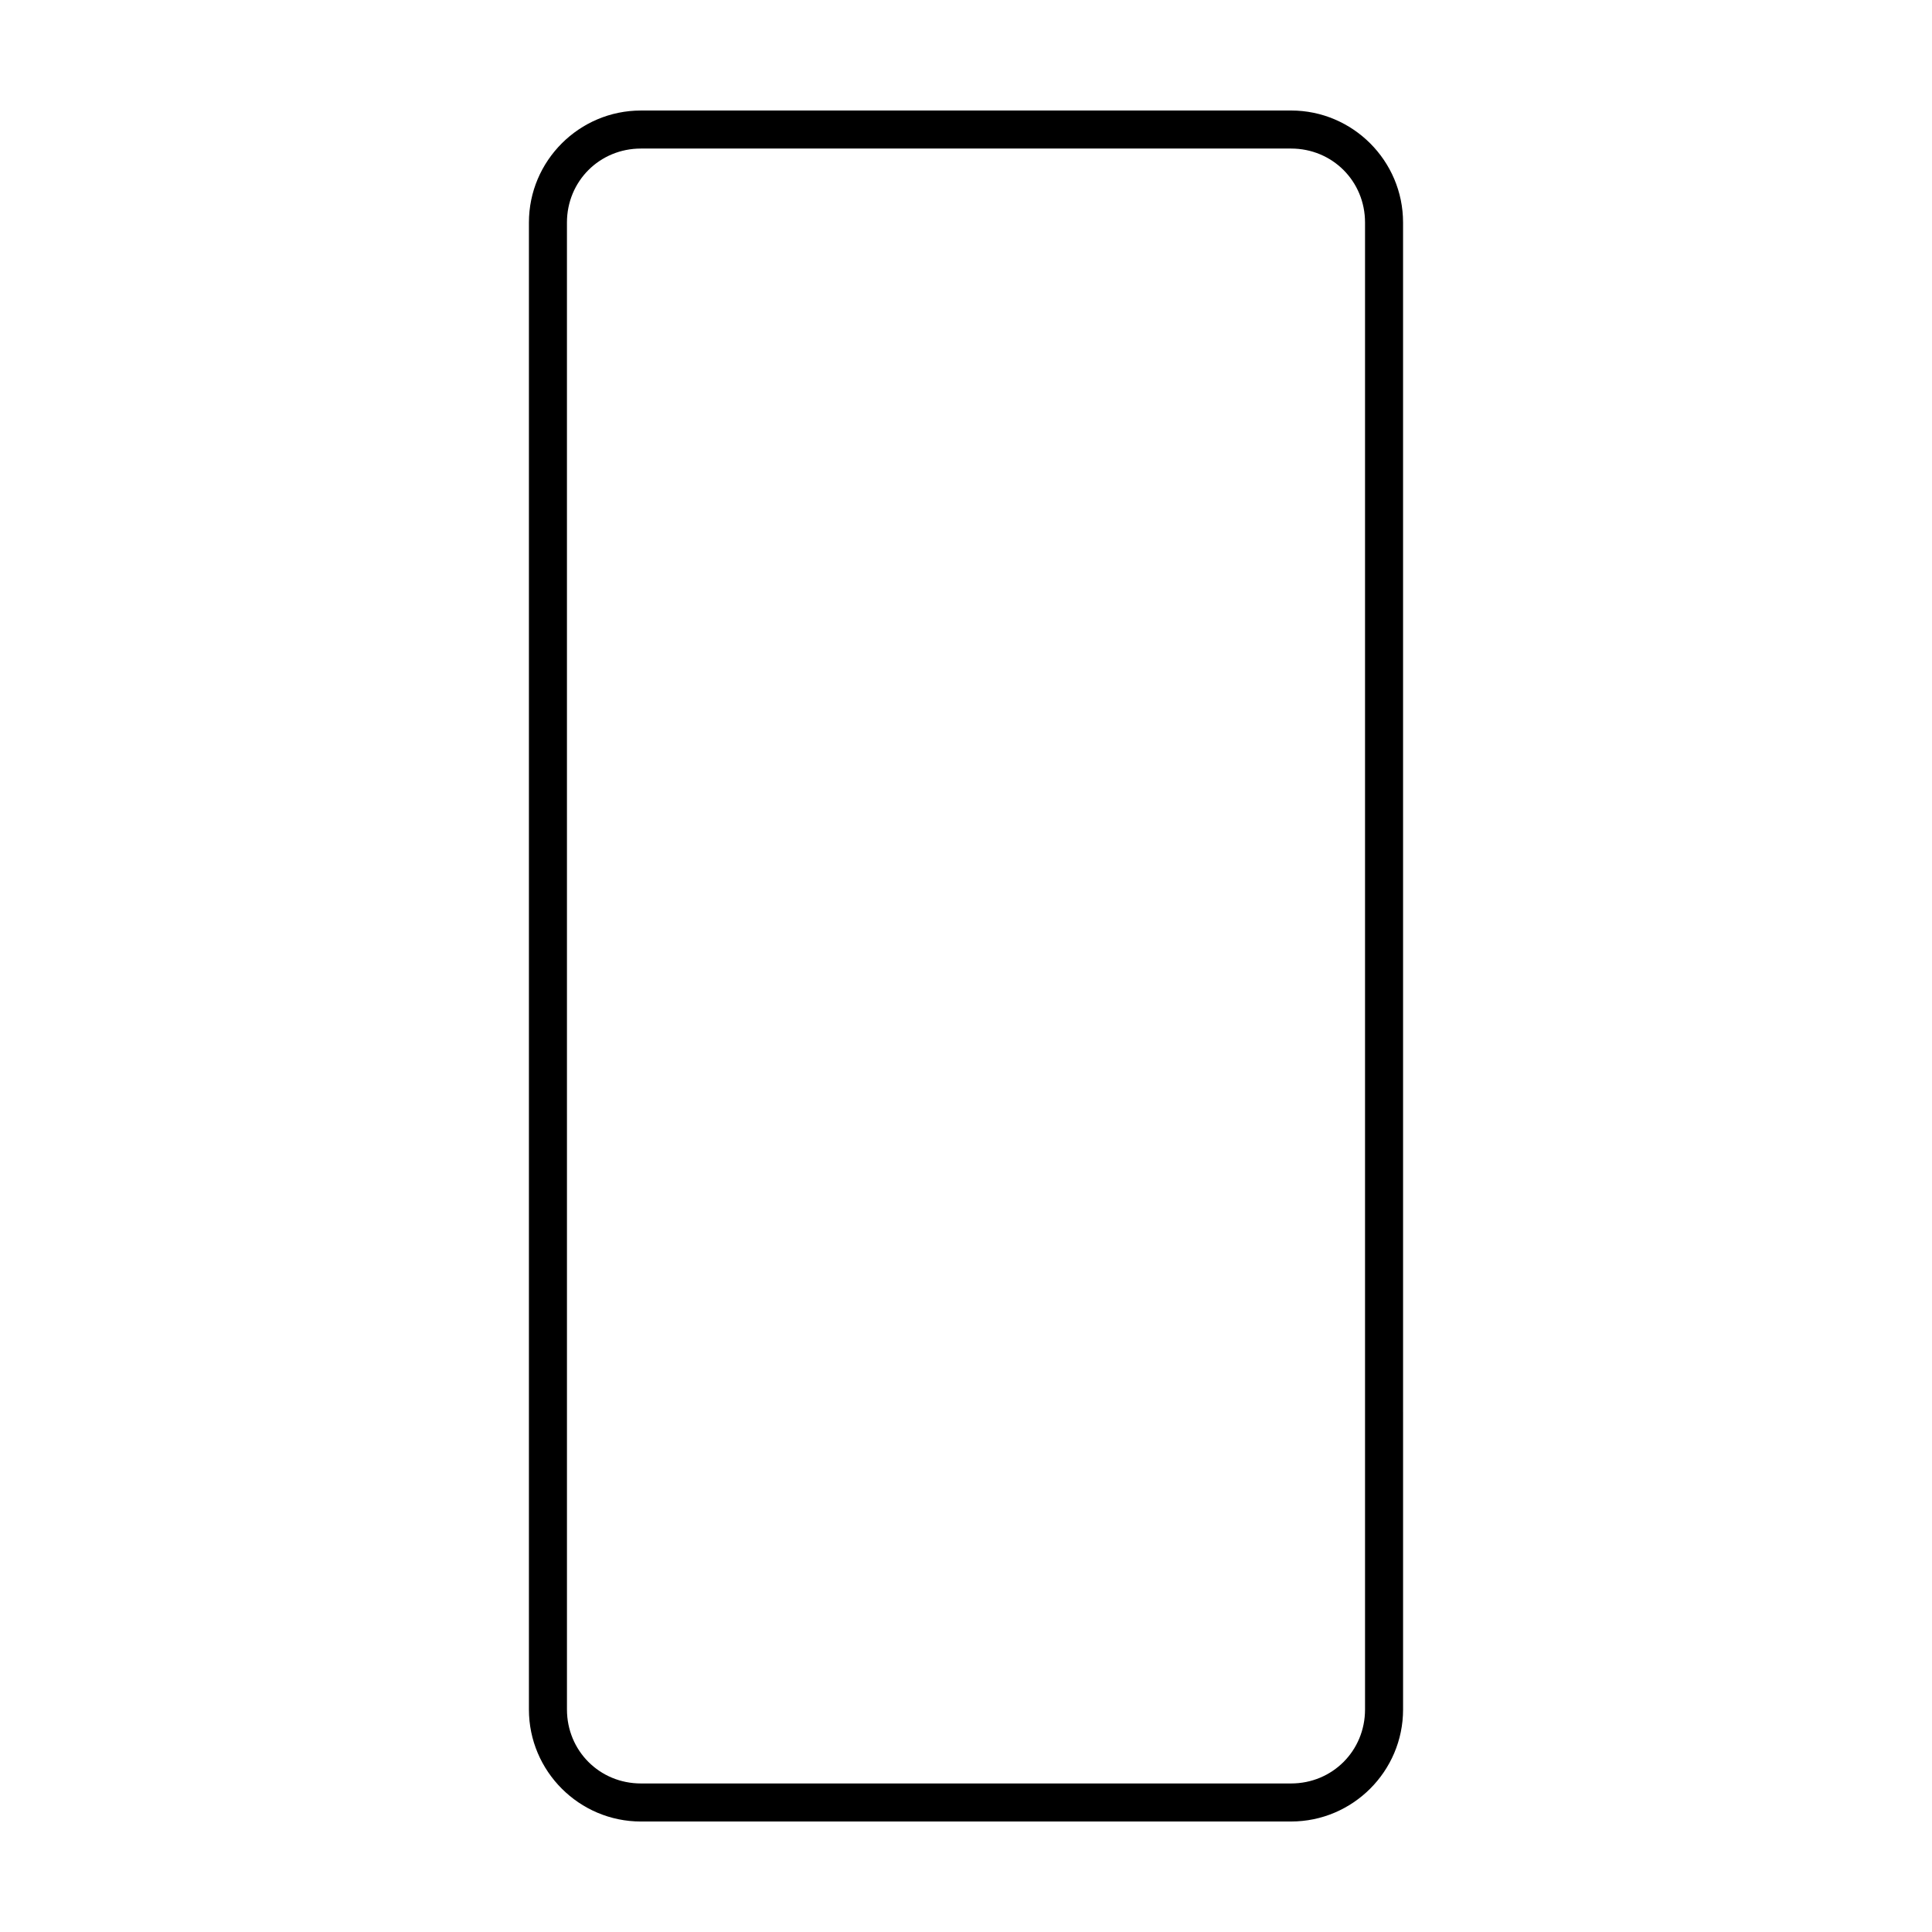
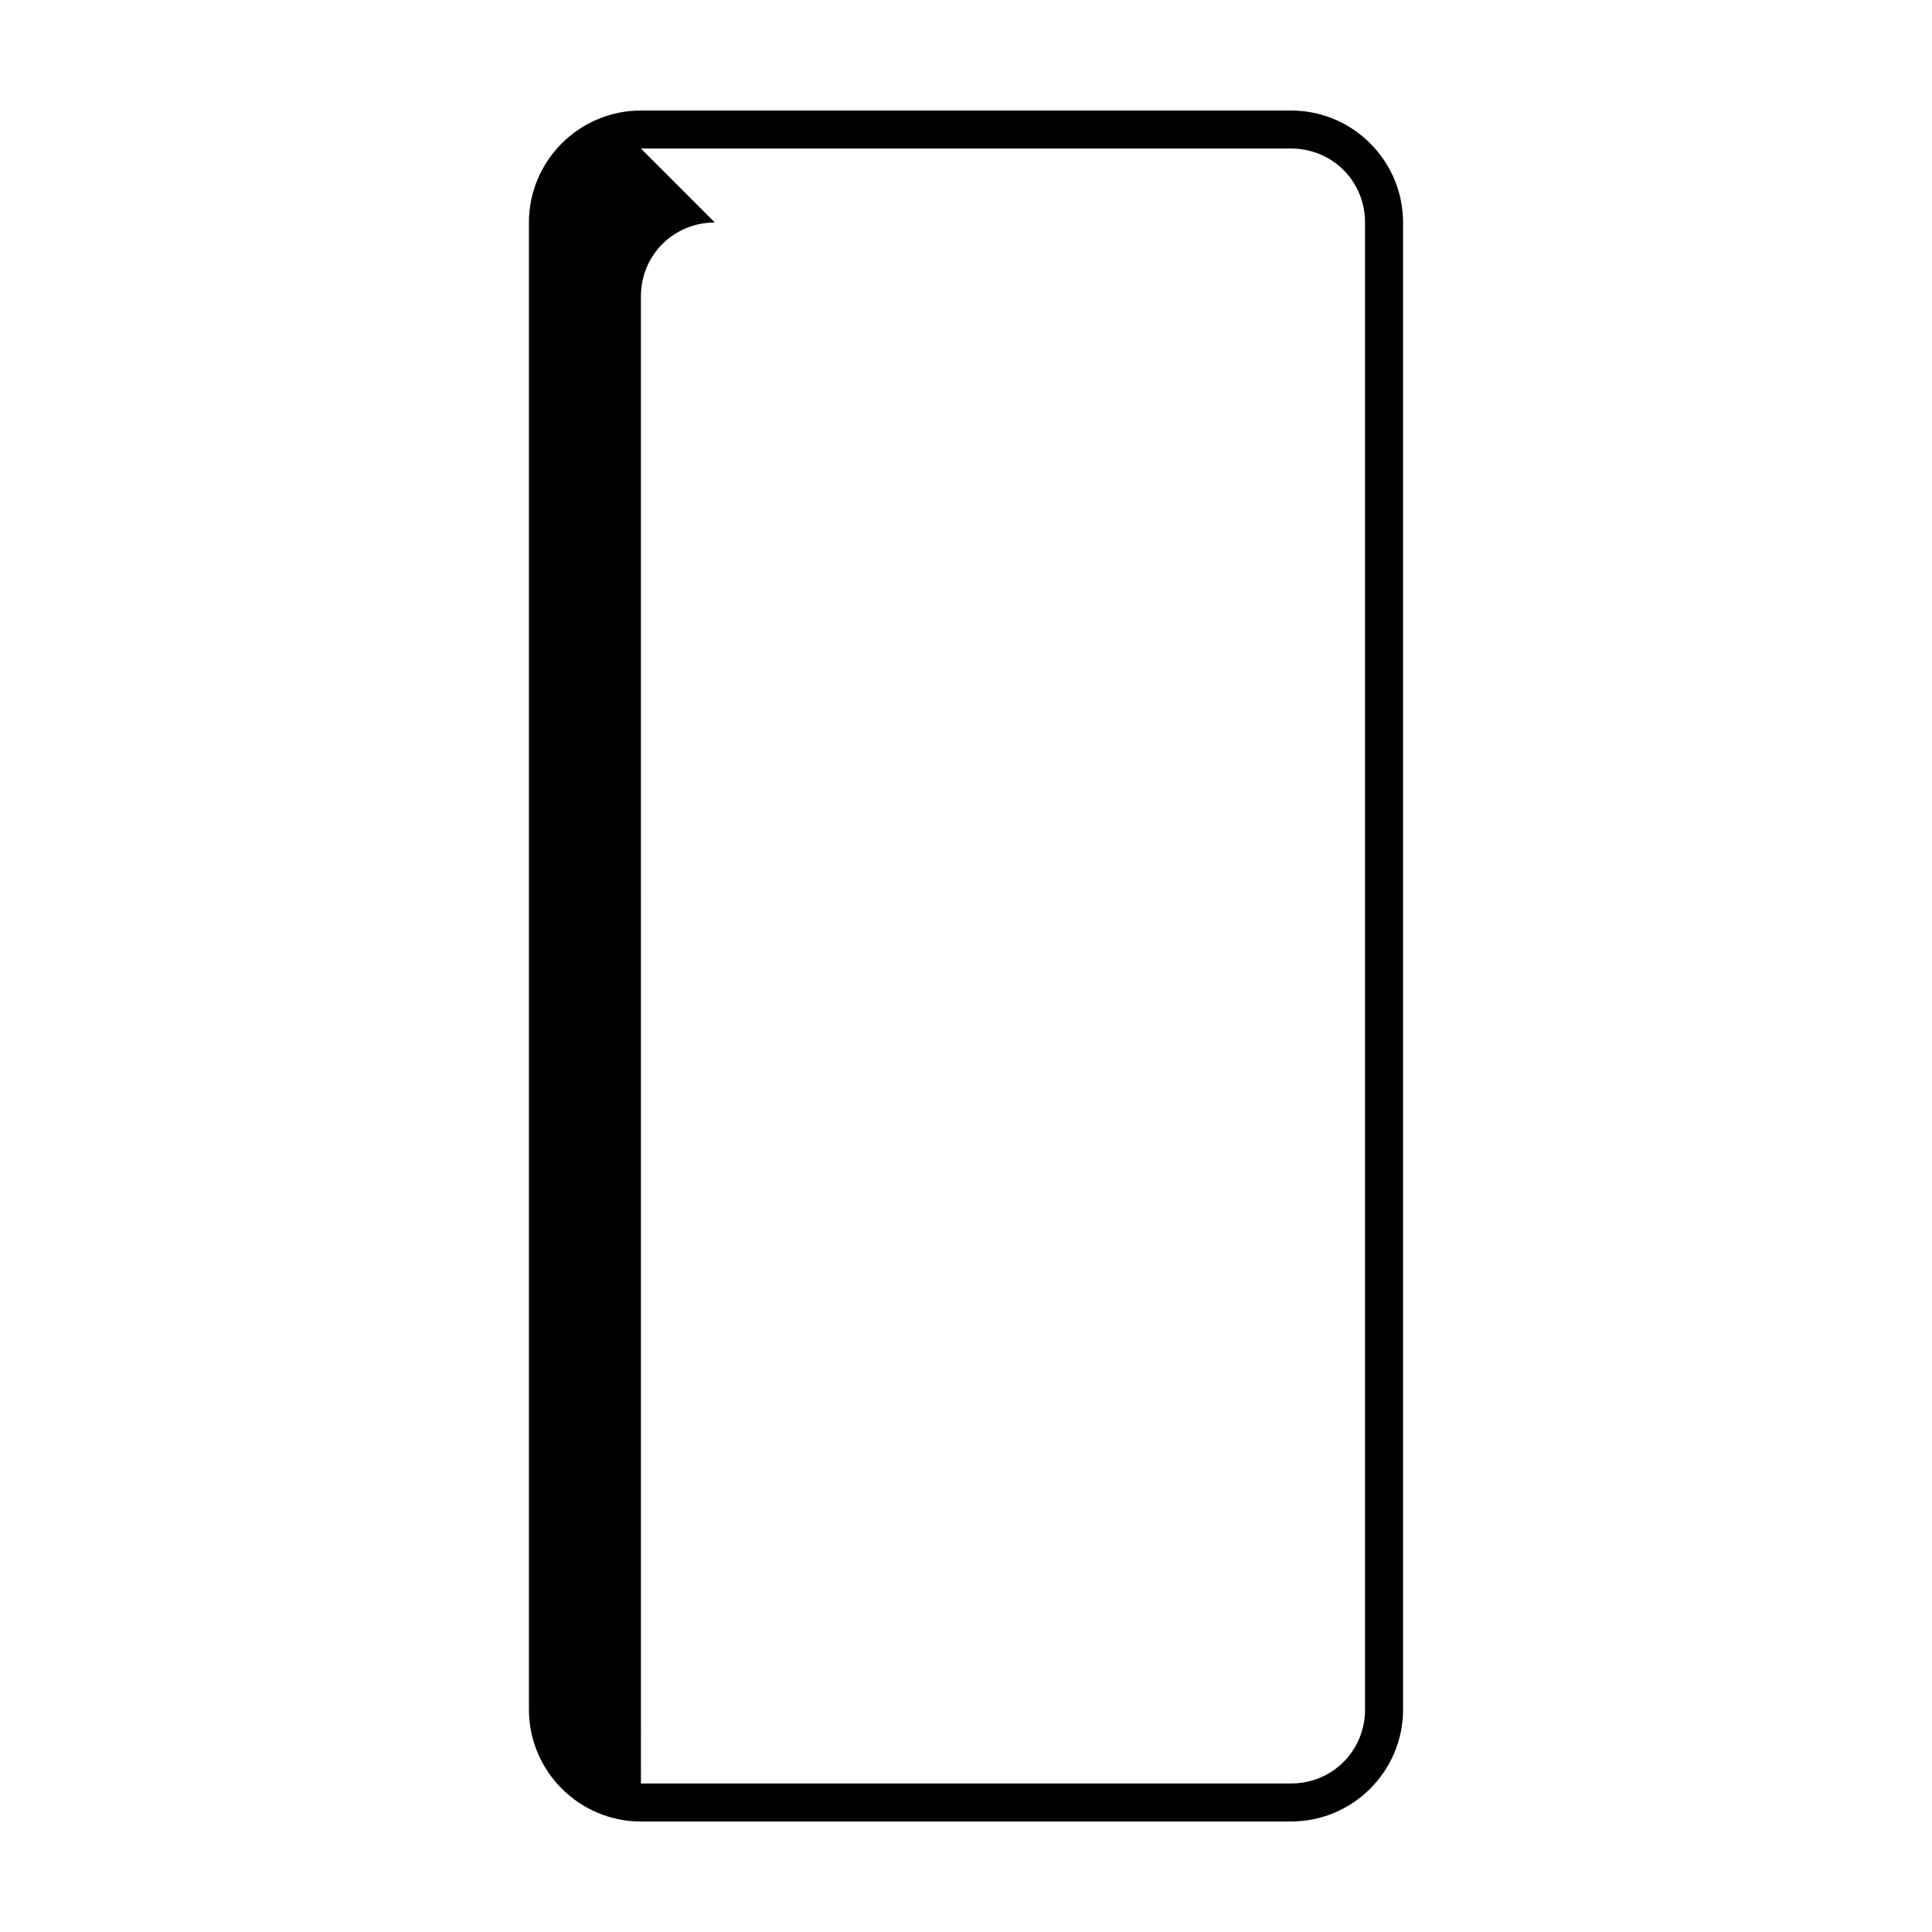
<svg xmlns="http://www.w3.org/2000/svg" fill="#000000" width="800px" height="800px" version="1.1" viewBox="144 144 512 512">
-   <path d="m313.85 173.29c-16.348 0-29.68 13.328-29.68 29.68v394.07c0 16.348 13.328 29.68 29.68 29.68l172.3-0.004c16.348 0 29.68-13.328 29.68-29.68l-0.004-394.07c0-16.348-13.328-29.68-29.68-29.68zm0 10.078h172.3c10.941 0 19.598 8.656 19.598 19.598v394.07c0 10.941-8.656 19.598-19.598 19.598h-172.3c-10.941 0-19.598-8.656-19.598-19.598l-0.004-394.07c0-10.941 8.656-19.598 19.598-19.598z" />
+   <path d="m313.85 173.29c-16.348 0-29.68 13.328-29.68 29.68v394.07c0 16.348 13.328 29.68 29.68 29.68l172.3-0.004c16.348 0 29.68-13.328 29.68-29.68l-0.004-394.07c0-16.348-13.328-29.68-29.68-29.68zm0 10.078h172.3c10.941 0 19.598 8.656 19.598 19.598v394.07c0 10.941-8.656 19.598-19.598 19.598h-172.3l-0.004-394.07c0-10.941 8.656-19.598 19.598-19.598z" />
</svg>